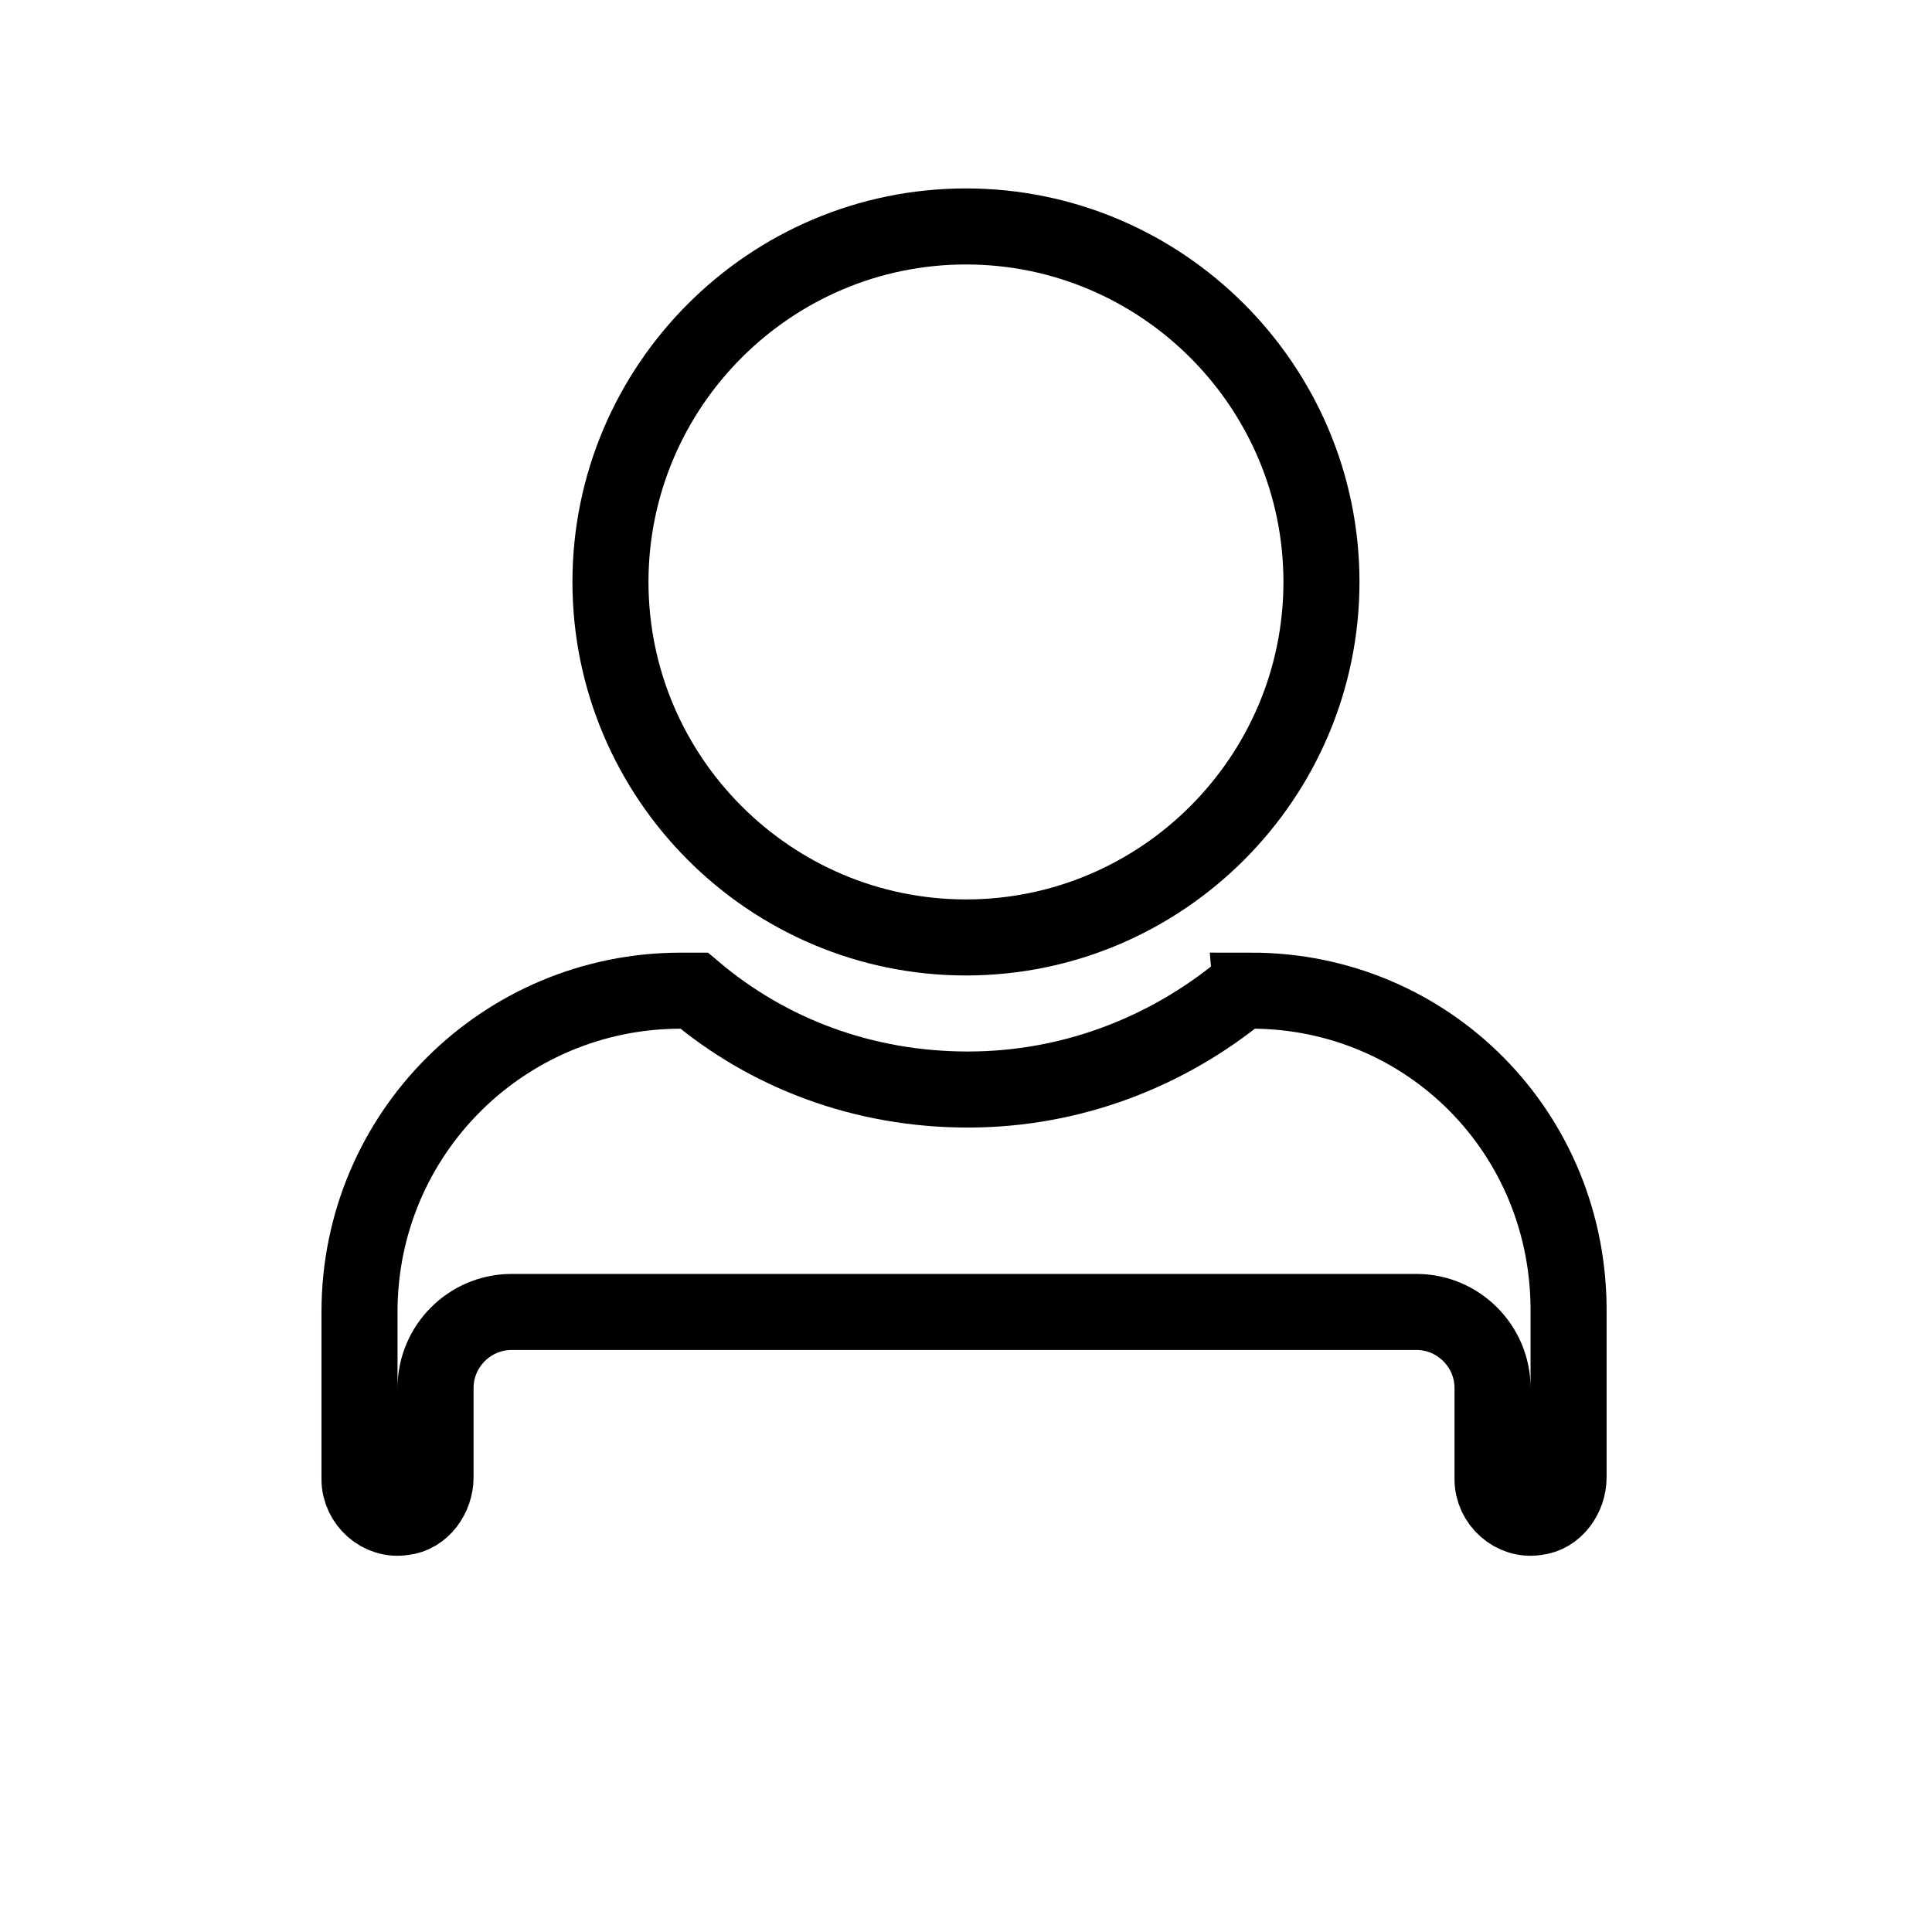
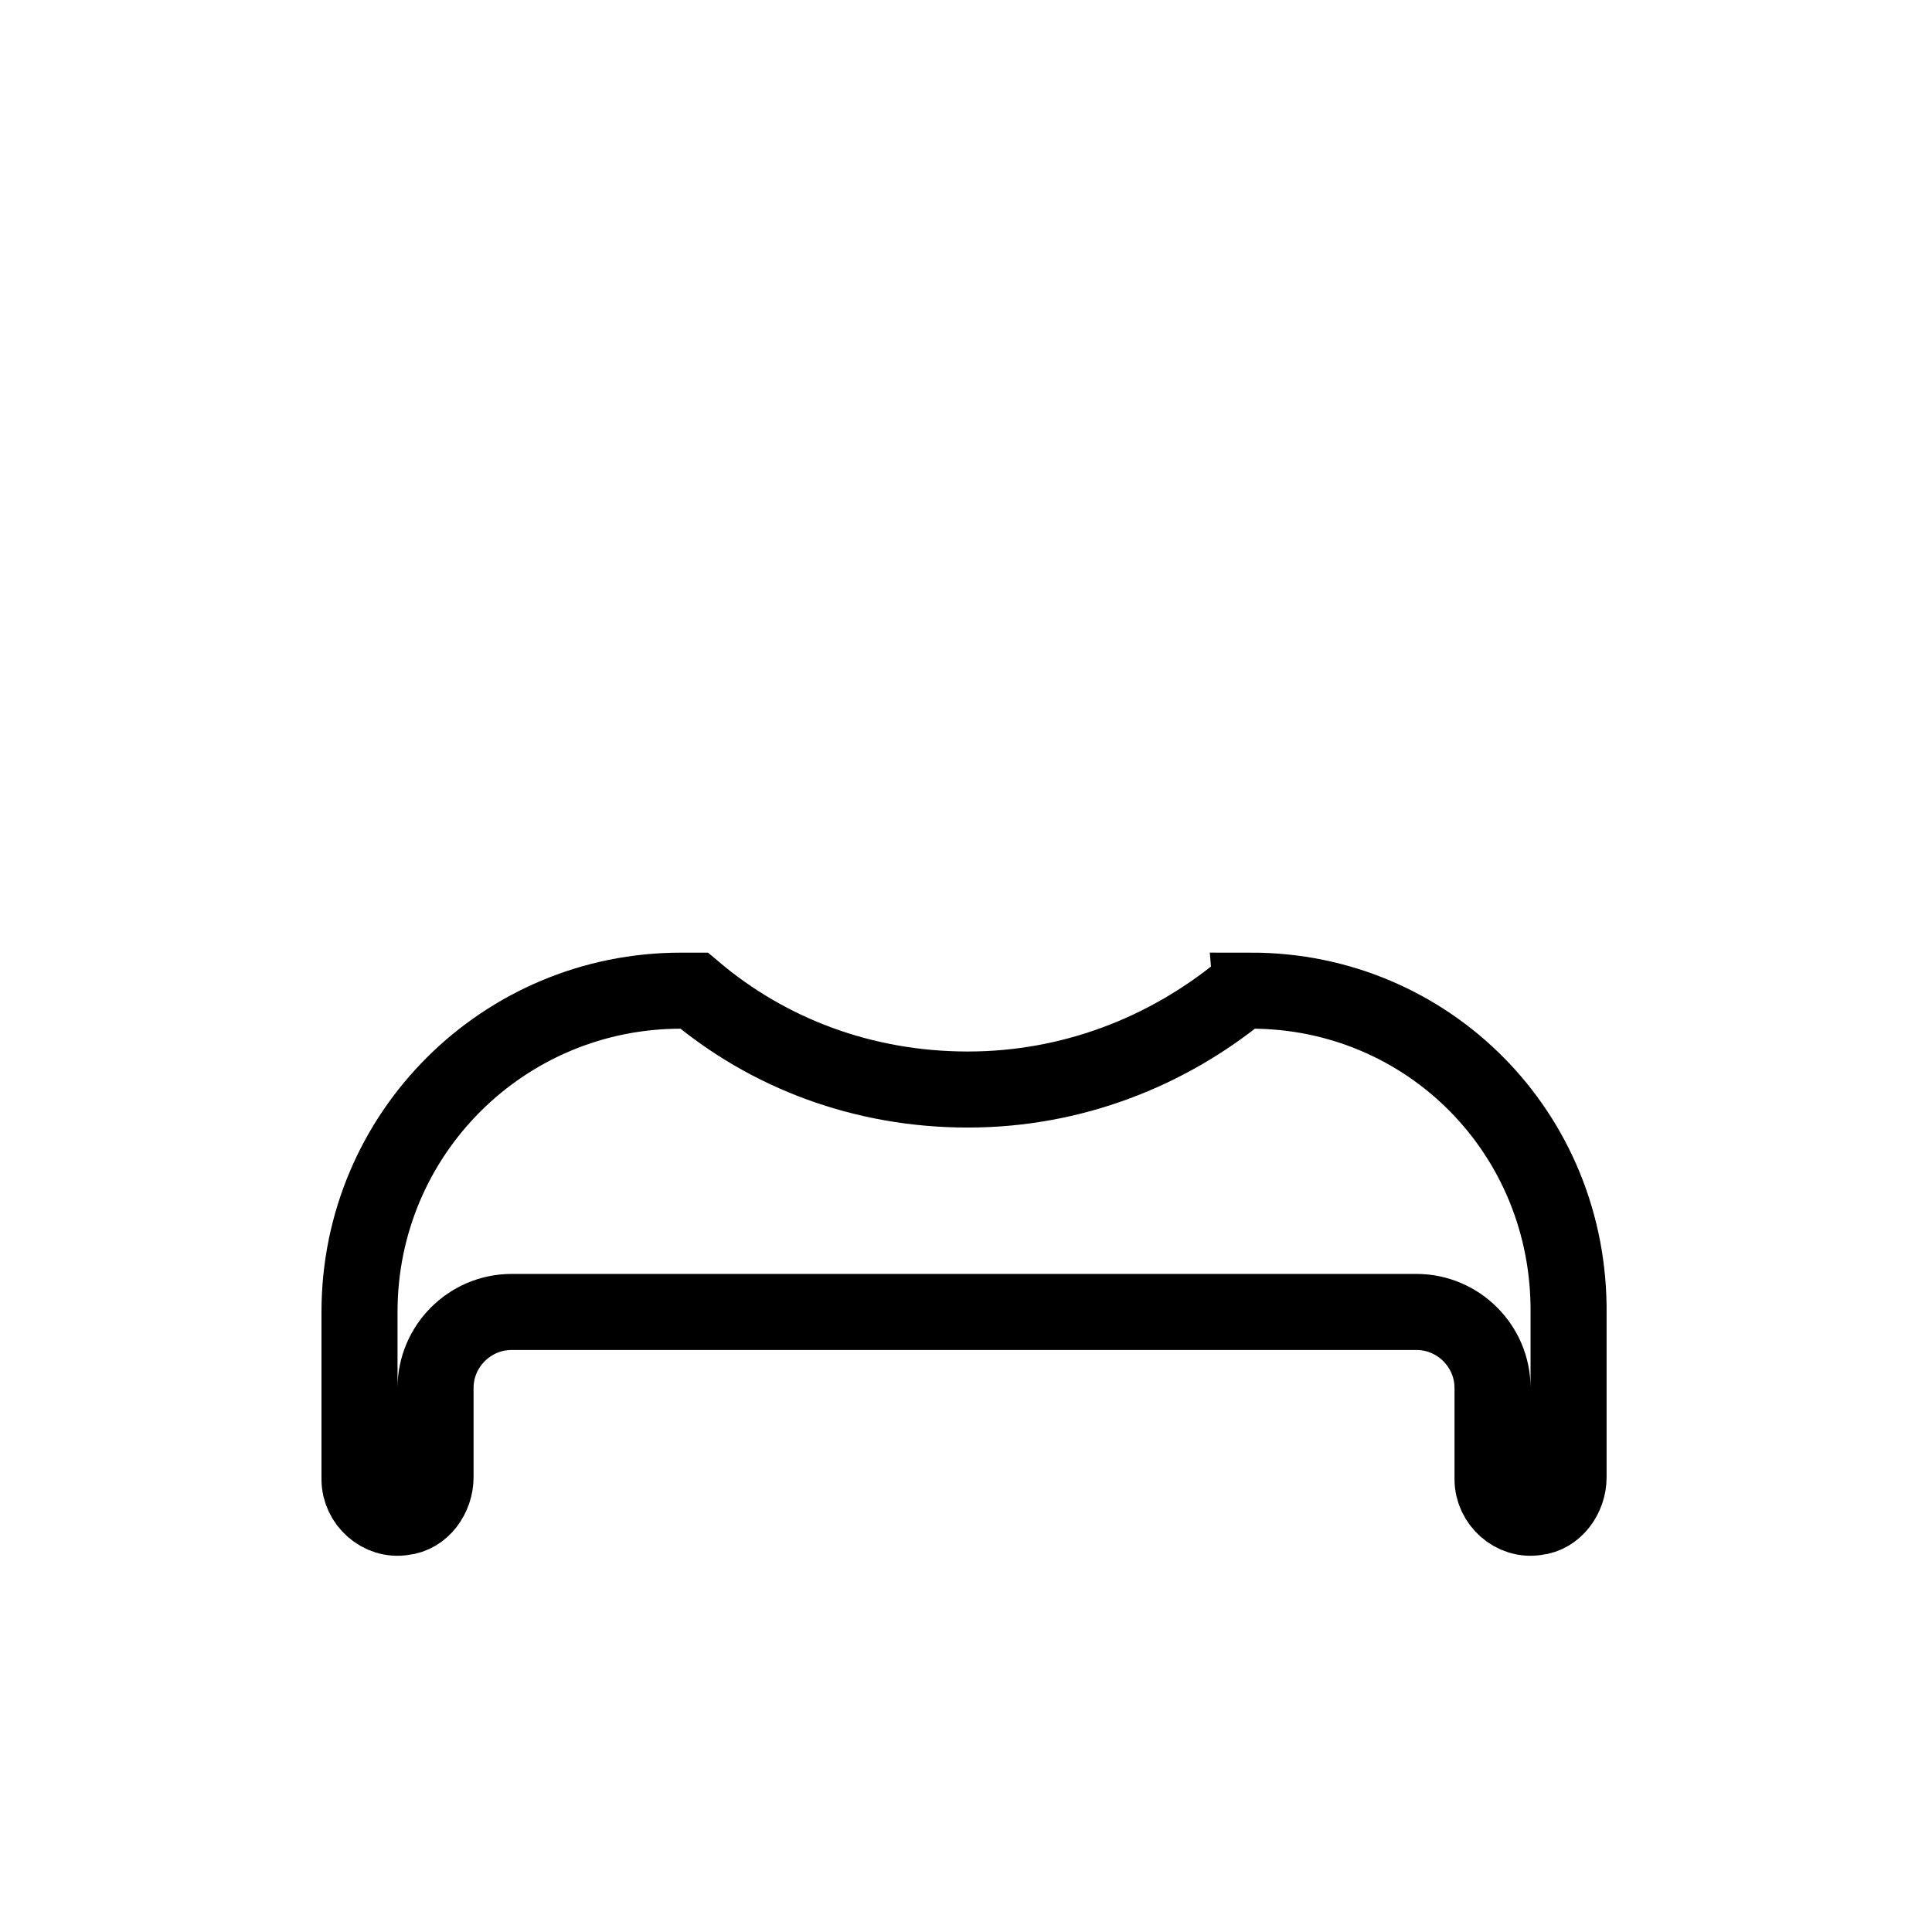
<svg xmlns="http://www.w3.org/2000/svg" width="800px" height="800px" version="1.1" viewBox="144 144 512 512">
  <defs>
    <clipPath id="a">
      <path d="m148.09 148.09h503.81v503.81h-503.81z" />
    </clipPath>
  </defs>
  <g clip-path="url(#a)" fill="none" stroke="#000000" stroke-miterlimit="10" stroke-width="4">
-     <path transform="matrix(5.038 0 0 5.038 148.09 148.09)" d="m50 48.5c-10.3 0-18.7-8.4-18.7-18.7 0-10.3 8.4-18.7 18.7-18.7 10.3 0 18.7 8.4 18.7 18.7 0 10.3-8.4 18.7-18.7 18.7z" />
    <path transform="matrix(5.038 0 0 5.038 148.09 148.09)" d="m65 51.3h-0.5c-3.9 3.2-8.9 5.2-14.4 5.2-5.5 0-10.5-1.9-14.4-5.2h-0.701c-9.3 0-16.9 7.5-16.9 16.9v8.8c0 1.2 1.1 2.2 2.3 2 1-0.1 1.7-1.1 1.7-2.1v-4.7c0-2.2 1.8-4 4-4h47.6c2.2 0 4 1.8 4 4v4.8c0 1.2 1.1 2.2 2.3 2 1-0.1 1.7-1.1 1.7-2.1v-8.6c0.101-9.502-7.399-17.002-16.699-17.002z" />
  </g>
</svg>